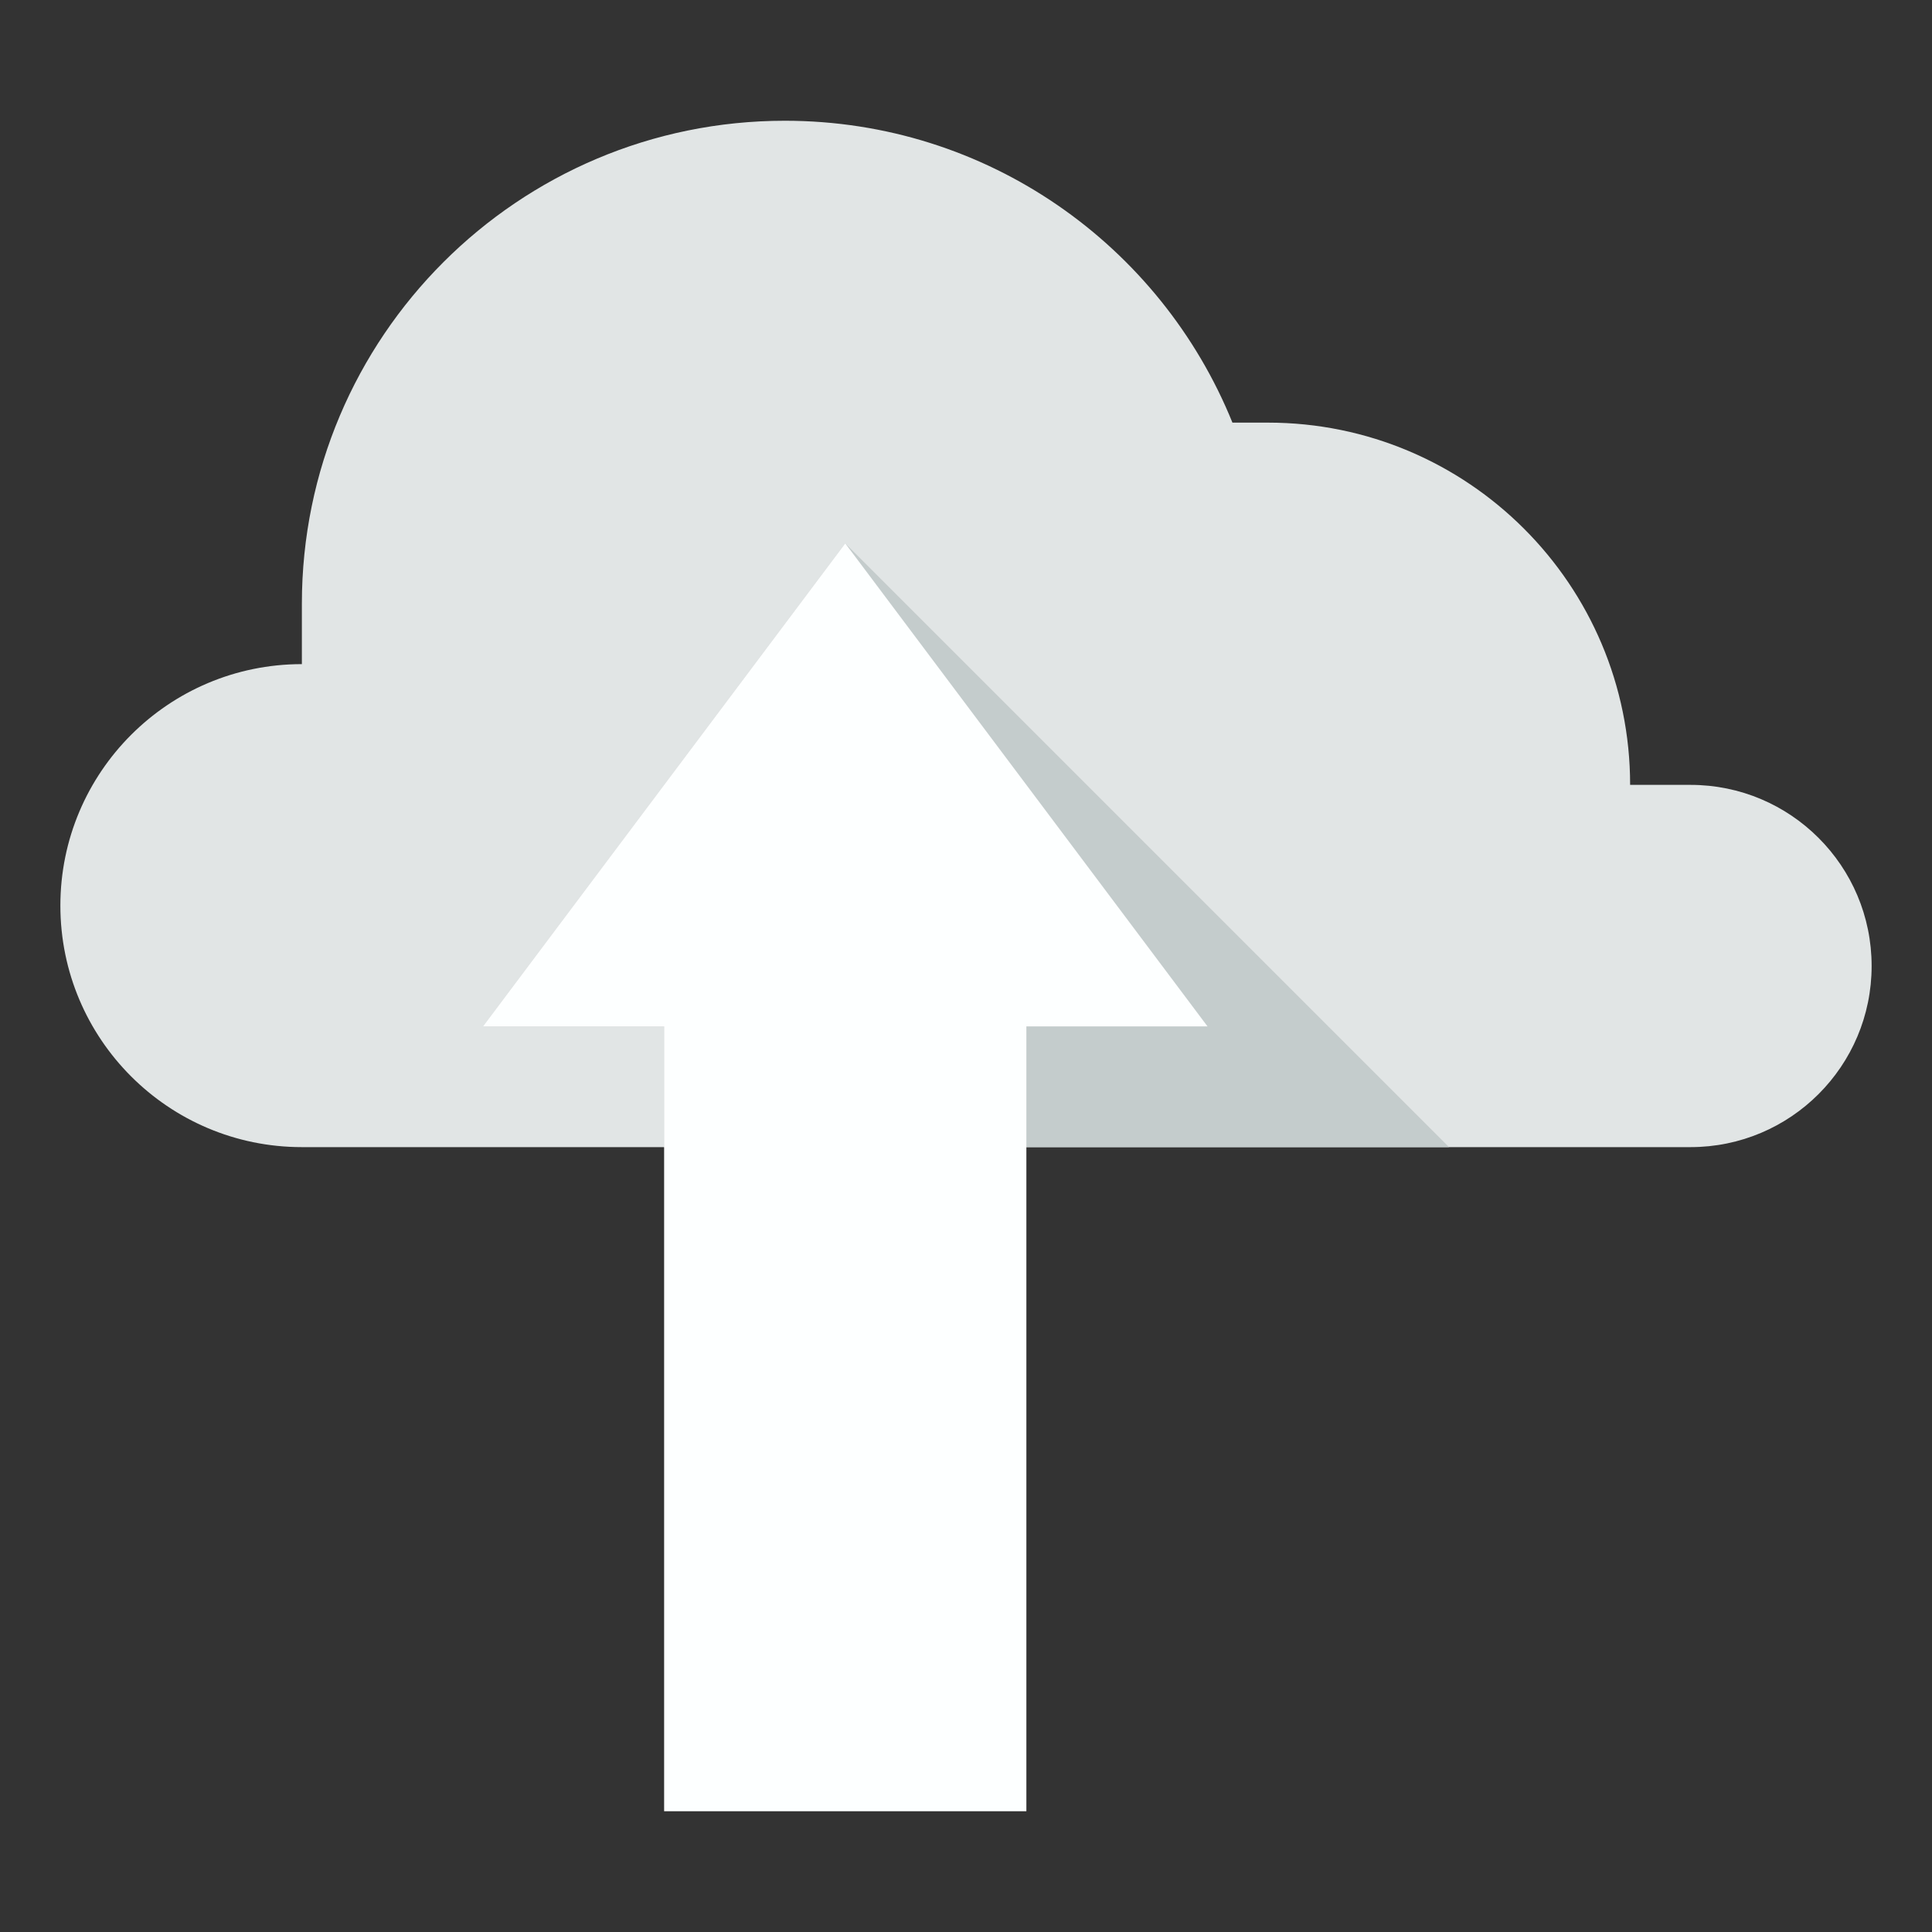
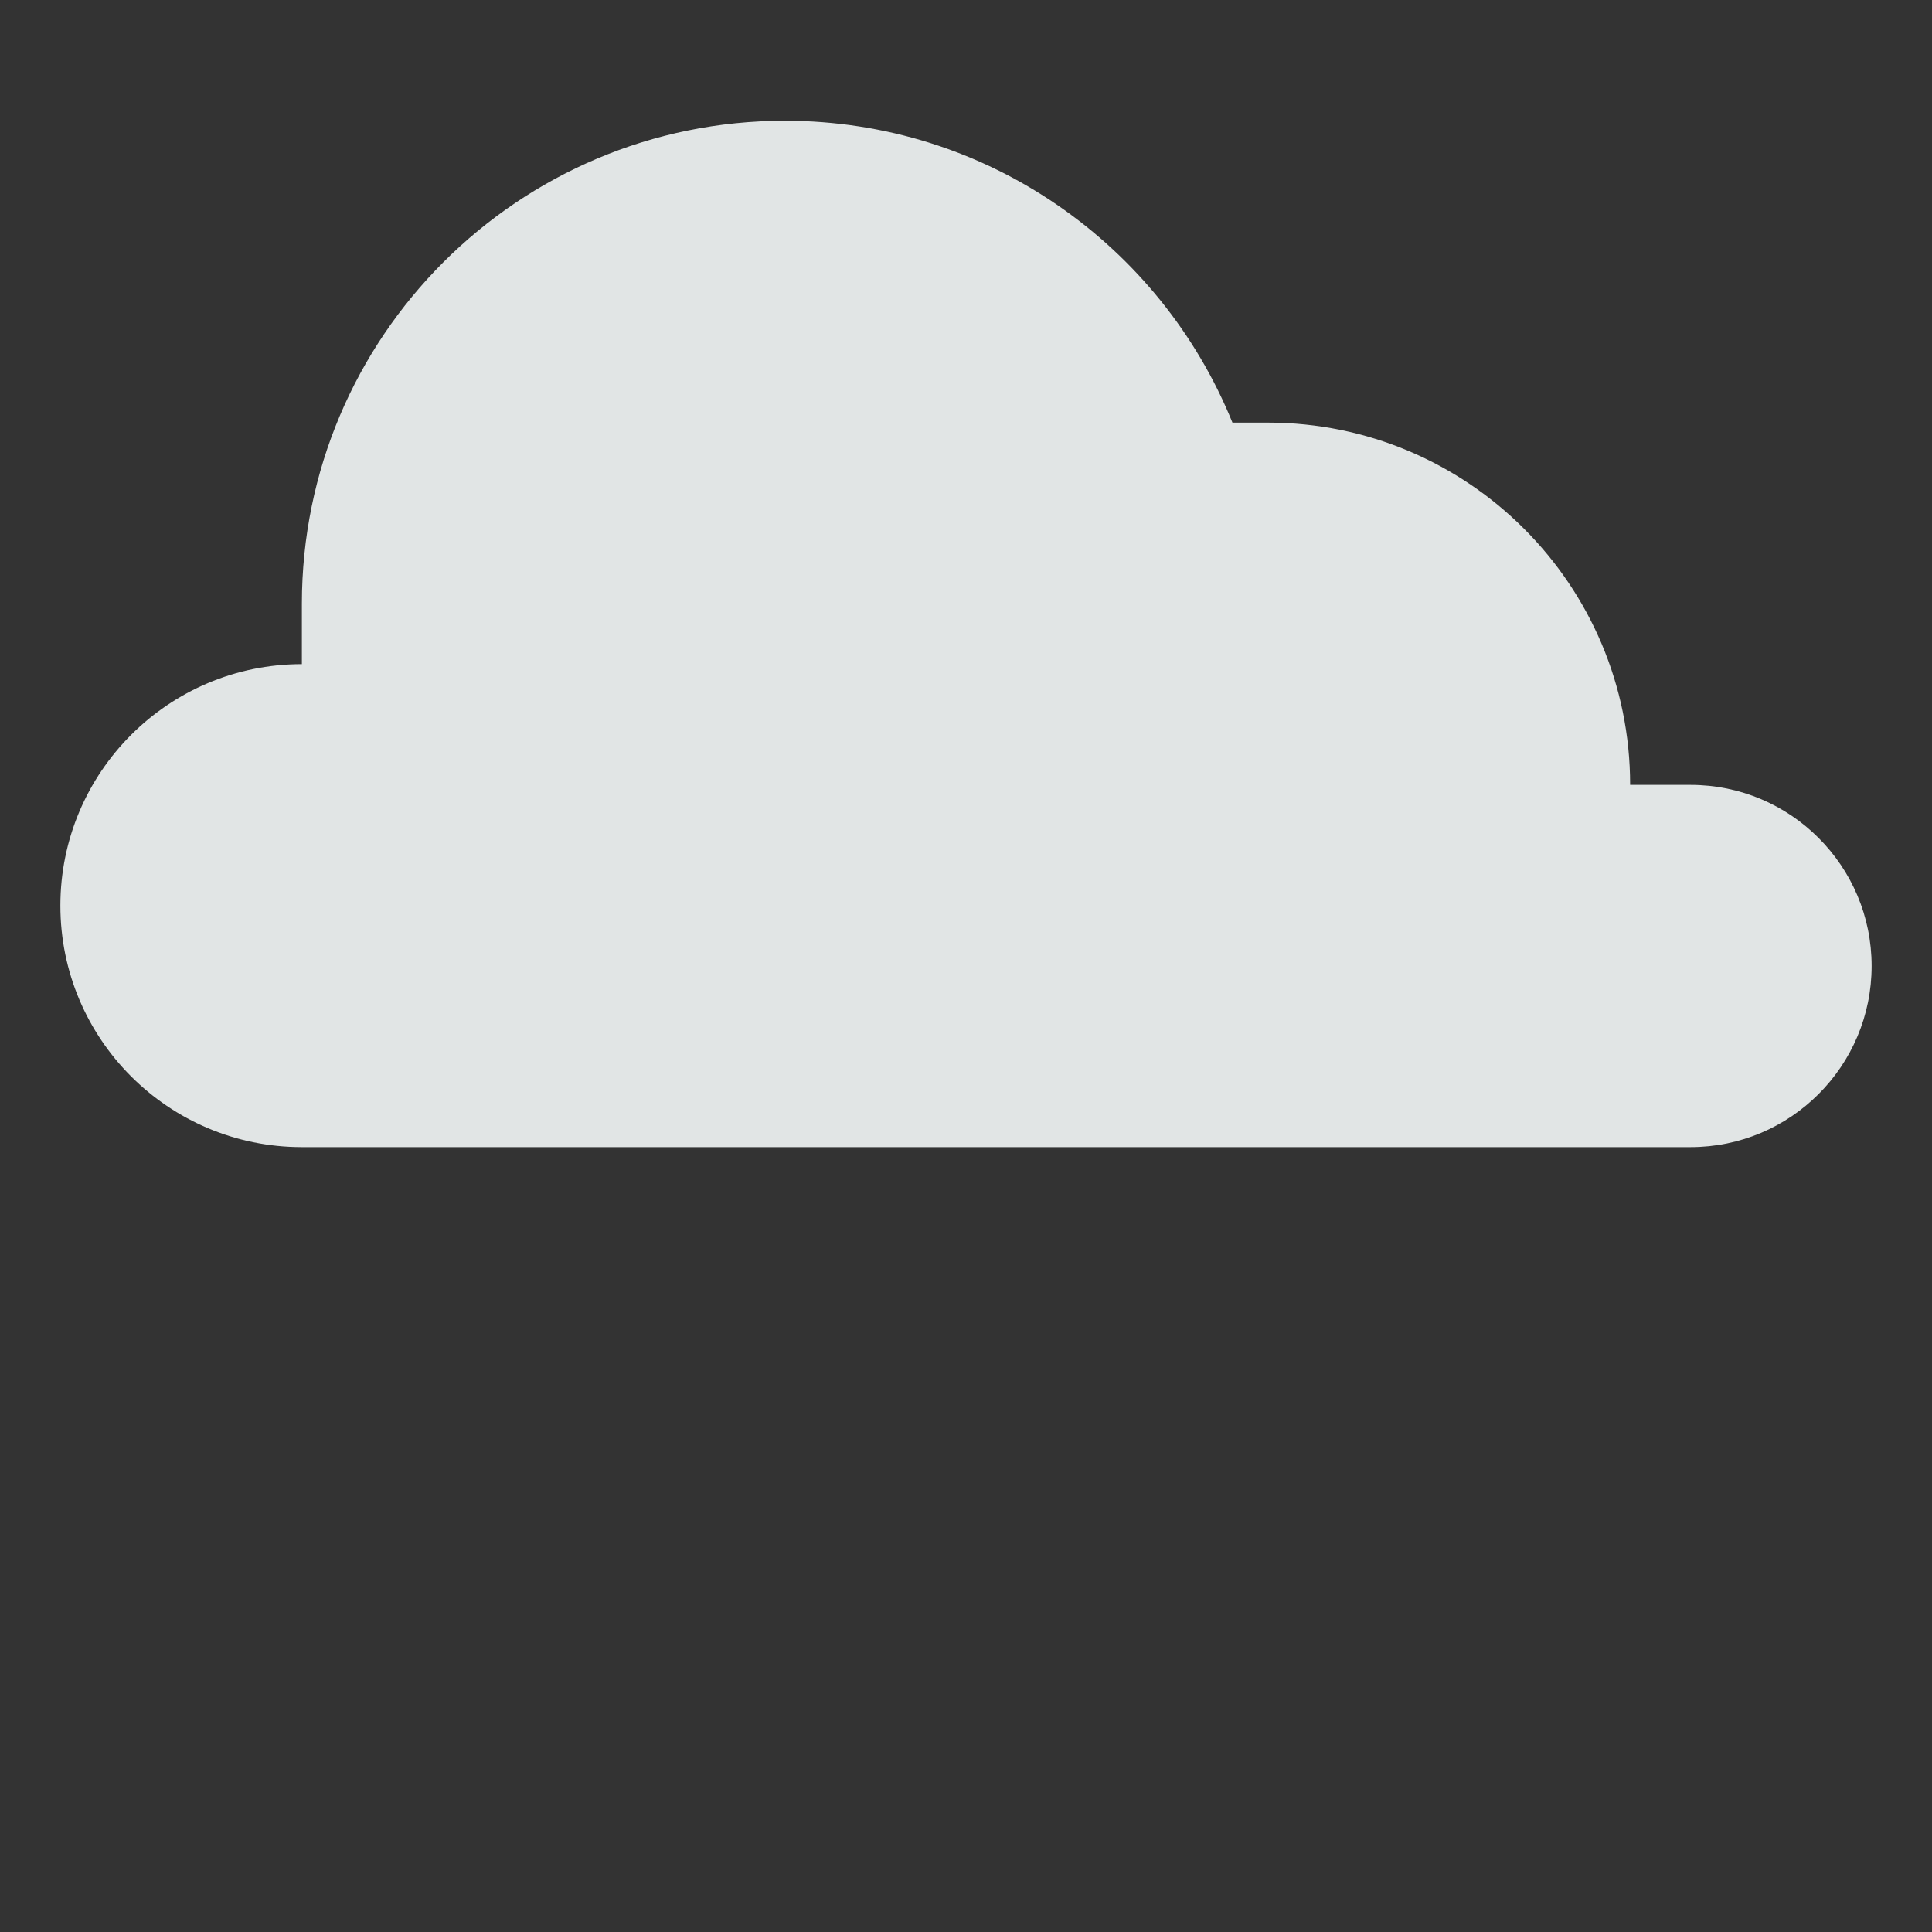
<svg xmlns="http://www.w3.org/2000/svg" version="1.1" id="Uploaded to svgrepo.com" width="800px" height="800px" viewBox="0 0 32 32" xml:space="preserve">
  <rect x="0" y="0" width="32" height="32" fill="#333333" stroke="none" />
  <style type="text/css">
	.flatshadows_een{fill:#FDFFFF;}
	.flatshadows_twee{fill:#E1E5E5;}
	.flatshadows_drie{fill:#C4CCCC;}
	.st0{fill:#A3AFAF;}
	.st1{fill:#8D9999;}
	.st2{fill:#8C9898;}
</style>
  <g>
    <path class="flatshadows_twee" d="M28,13h-1c0-3.314-2.686-6-6-6h-0.587C19.226,4.069,16.357,2,13,2c-4.418,0-8,3.582-8,8v1   c-2.209,0-4,1.791-4,4c0,2.209,1.791,4,4,4h23c1.657,0,3-1.343,3-3S29.657,13,28,13z" />
-     <polygon class="flatshadows_drie" points="14,9 24,19 11,19 11,17 8,17  " />
-     <polygon class="flatshadows_een" points="8,17 14,9 20,17 17,17 17,30 11,30 11,17  " />
  </g>
</svg>